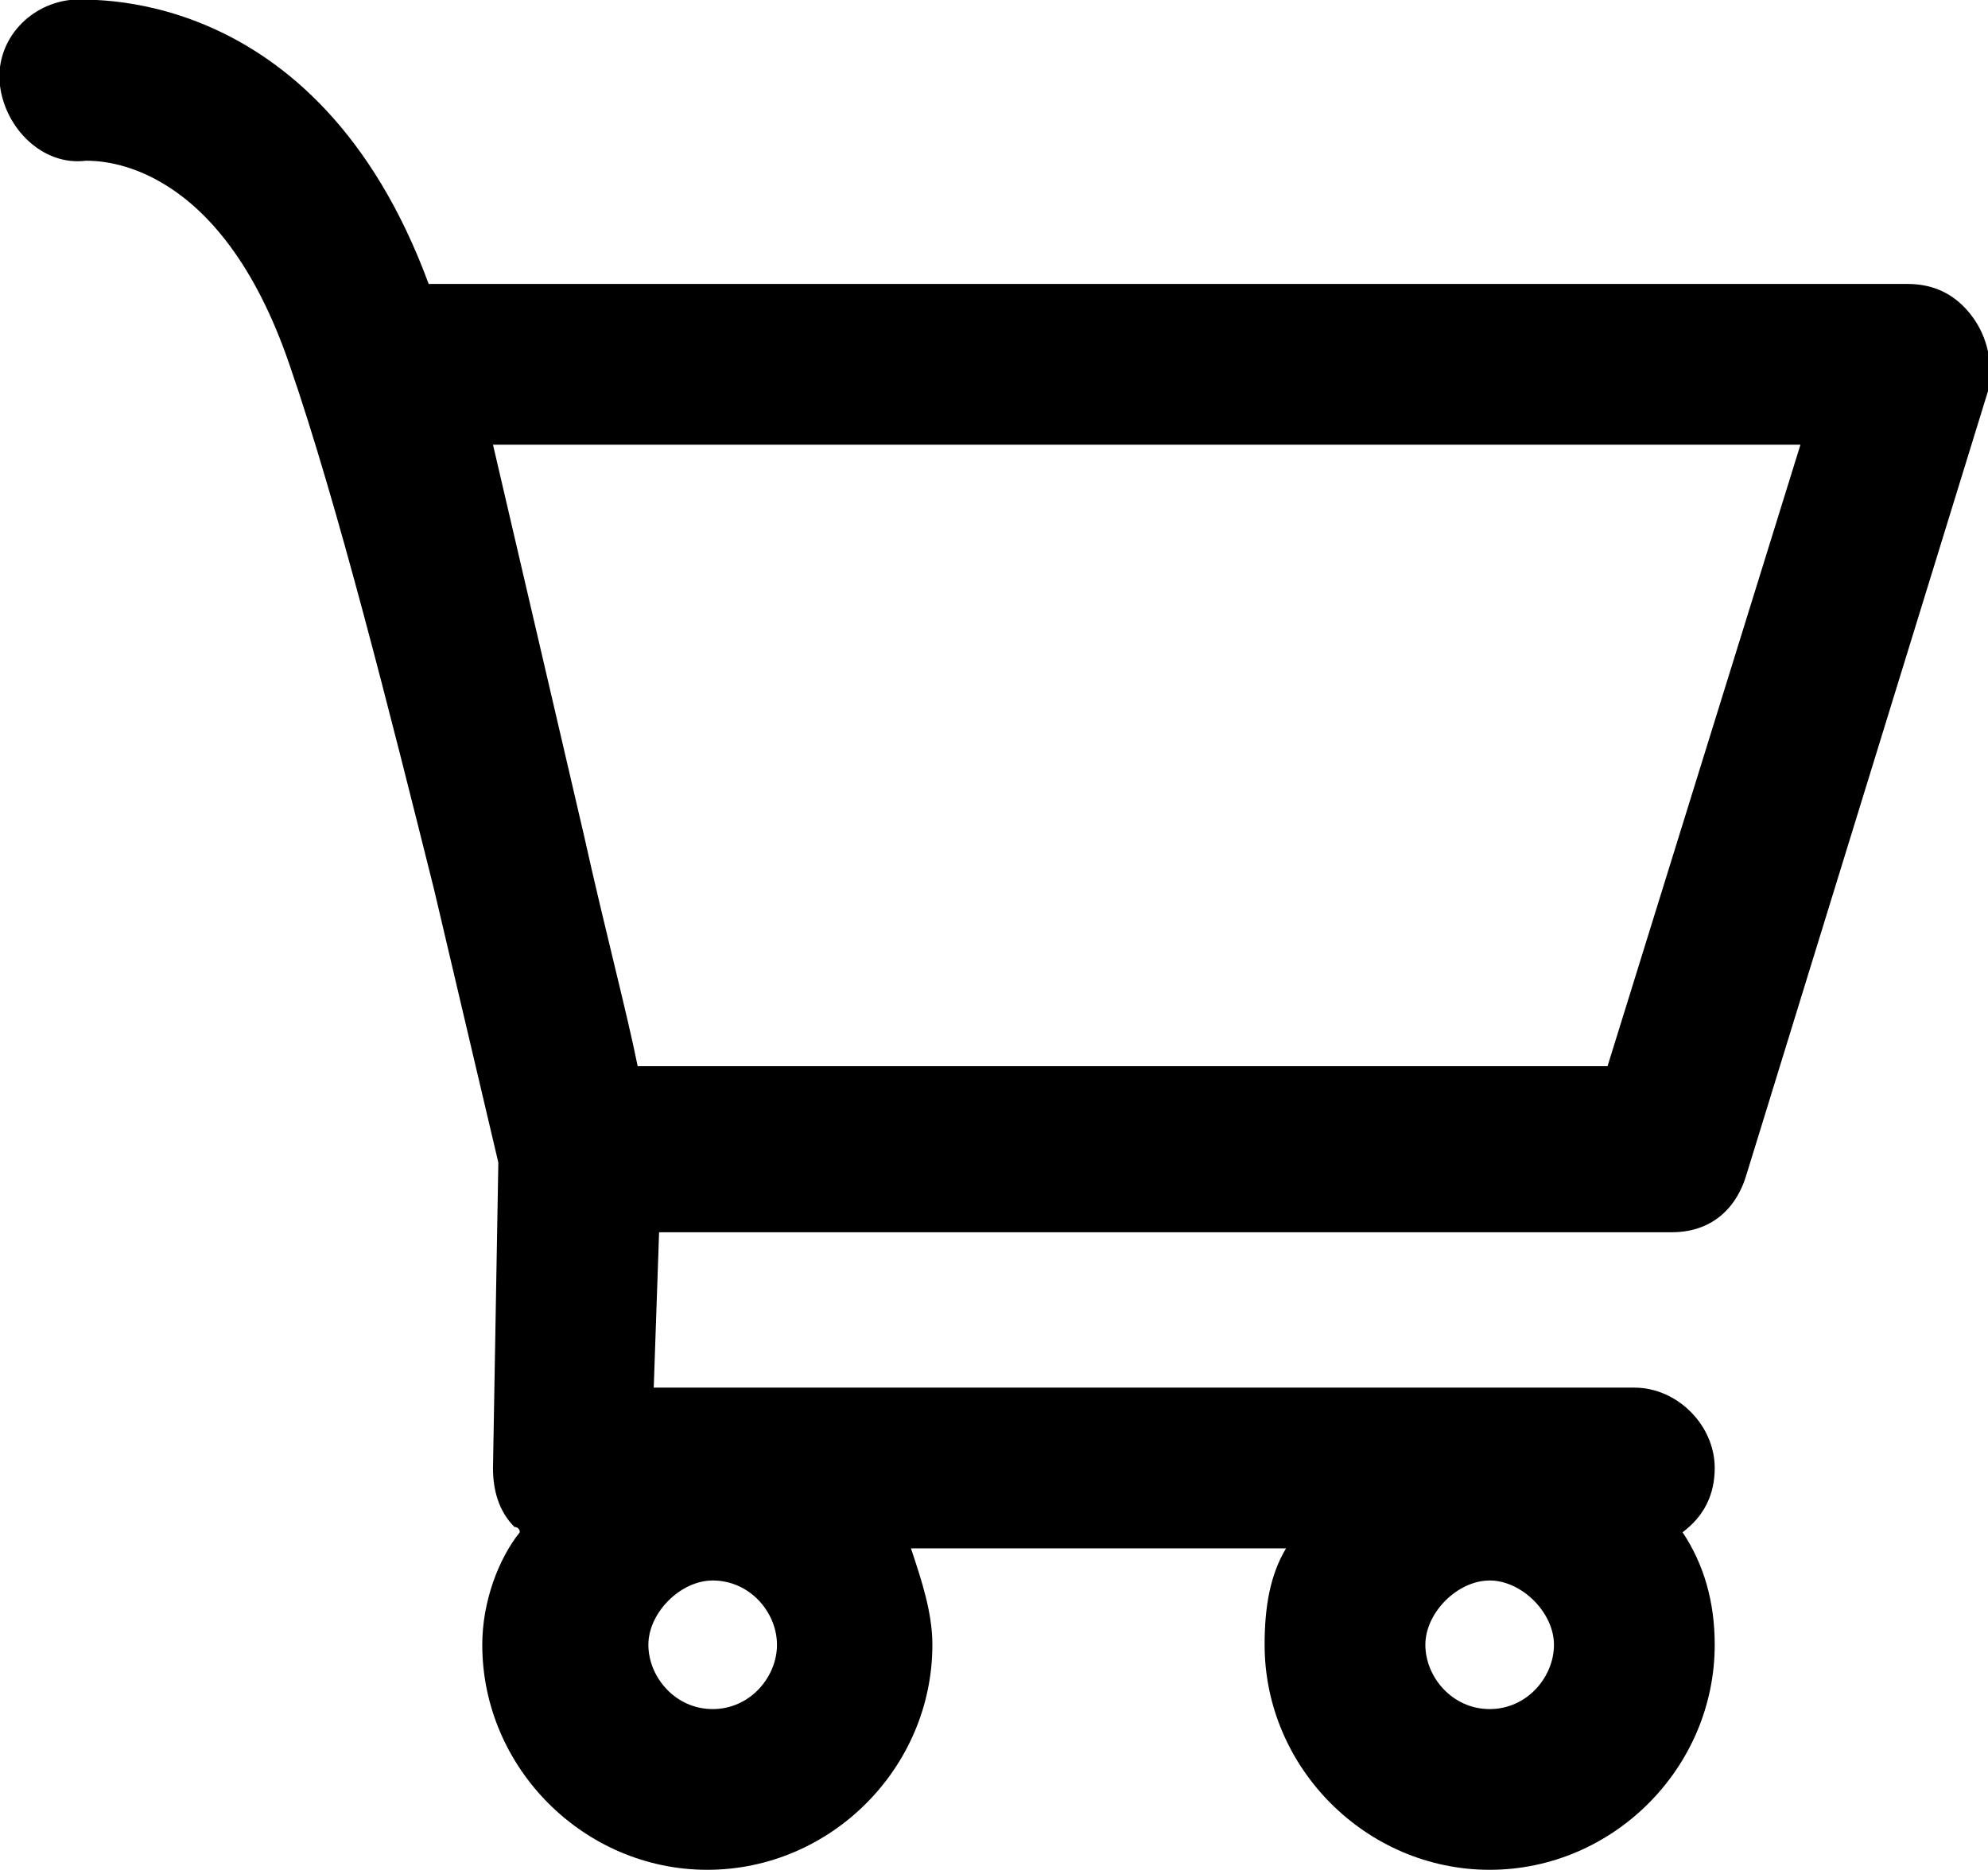
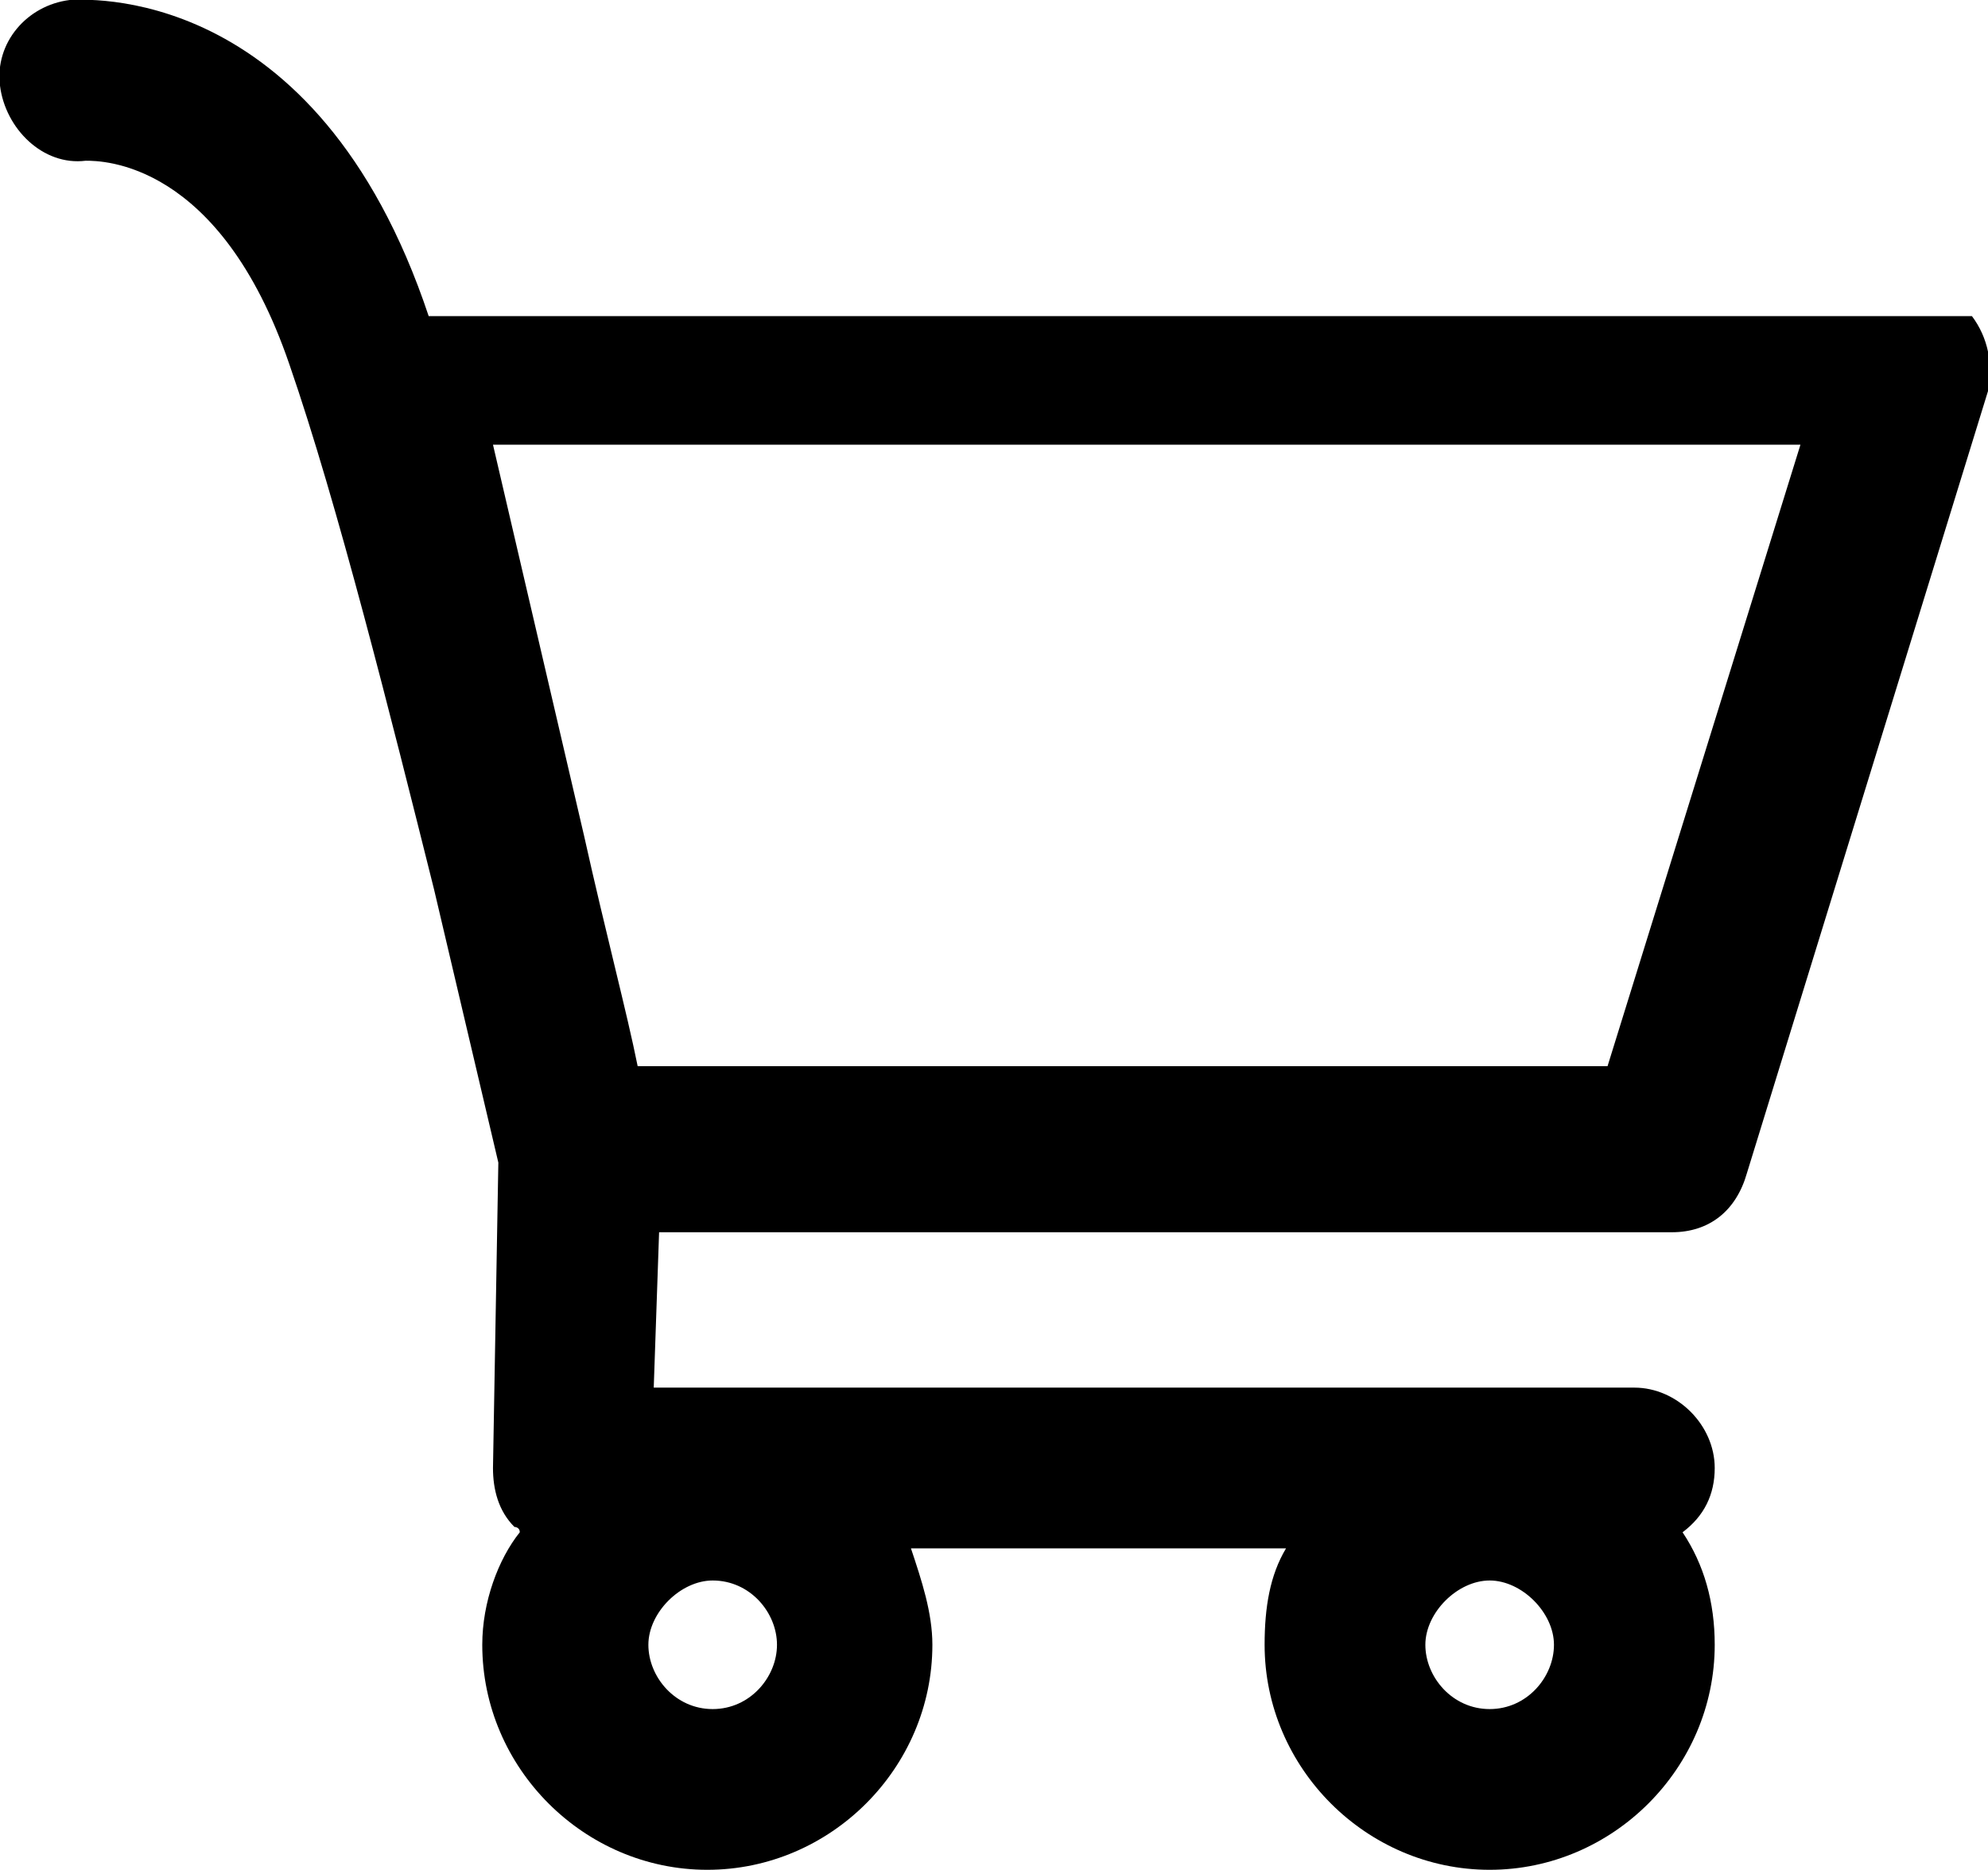
<svg xmlns="http://www.w3.org/2000/svg" version="1.1" id="Layer_1" x="0" y="0" viewBox="0 0 37.1 34.9" xml:space="preserve">
-   <path d="M36.8 5.9c-.3-.4-.7-.6-1.2-.6H8C5.9-.4 1.5 0 1.3 0 .5.1-.1.8 0 1.6c.1.8.8 1.5 1.6 1.4.3 0 2.5 0 3.8 3.8.9 2.6 1.9 6.6 2.7 9.8l1.2 5.1-.1 5.7c0 .4.1.8.4 1.1 0 0 .1 0 .1.1-.4.5-.7 1.3-.7 2.1 0 2.3 1.9 4.2 4.2 4.2 2.3 0 4.2-1.9 4.2-4.2 0-.6-.2-1.2-.4-1.8h7c-.3.5-.4 1.1-.4 1.8 0 2.3 1.9 4.2 4.2 4.2S32 33 32 30.7c0-.8-.2-1.5-.6-2.1.4-.3.6-.7.6-1.2 0-.8-.7-1.5-1.5-1.5H12.2l.1-2.9h18.9c.7 0 1.2-.4 1.4-1.1l4.5-14.6c.1-.5 0-1-.3-1.4zm-23.5 26c-.7 0-1.2-.6-1.2-1.2s.6-1.2 1.2-1.2c.7 0 1.2.6 1.2 1.2s-.5 1.2-1.2 1.2zm14.5 0c-.7 0-1.2-.6-1.2-1.2s.6-1.2 1.2-1.2 1.2.6 1.2 1.2-.5 1.2-1.2 1.2zm2.2-12H11.9c-.2-1-.6-2.5-1-4.3L9.2 8.3h24.4L30 19.9z" />
+   <path d="M36.8 5.9H8C5.9-.4 1.5 0 1.3 0 .5.1-.1.8 0 1.6c.1.8.8 1.5 1.6 1.4.3 0 2.5 0 3.8 3.8.9 2.6 1.9 6.6 2.7 9.8l1.2 5.1-.1 5.7c0 .4.1.8.4 1.1 0 0 .1 0 .1.1-.4.5-.7 1.3-.7 2.1 0 2.3 1.9 4.2 4.2 4.2 2.3 0 4.2-1.9 4.2-4.2 0-.6-.2-1.2-.4-1.8h7c-.3.5-.4 1.1-.4 1.8 0 2.3 1.9 4.2 4.2 4.2S32 33 32 30.7c0-.8-.2-1.5-.6-2.1.4-.3.6-.7.6-1.2 0-.8-.7-1.5-1.5-1.5H12.2l.1-2.9h18.9c.7 0 1.2-.4 1.4-1.1l4.5-14.6c.1-.5 0-1-.3-1.4zm-23.5 26c-.7 0-1.2-.6-1.2-1.2s.6-1.2 1.2-1.2c.7 0 1.2.6 1.2 1.2s-.5 1.2-1.2 1.2zm14.5 0c-.7 0-1.2-.6-1.2-1.2s.6-1.2 1.2-1.2 1.2.6 1.2 1.2-.5 1.2-1.2 1.2zm2.2-12H11.9c-.2-1-.6-2.5-1-4.3L9.2 8.3h24.4L30 19.9z" />
</svg>